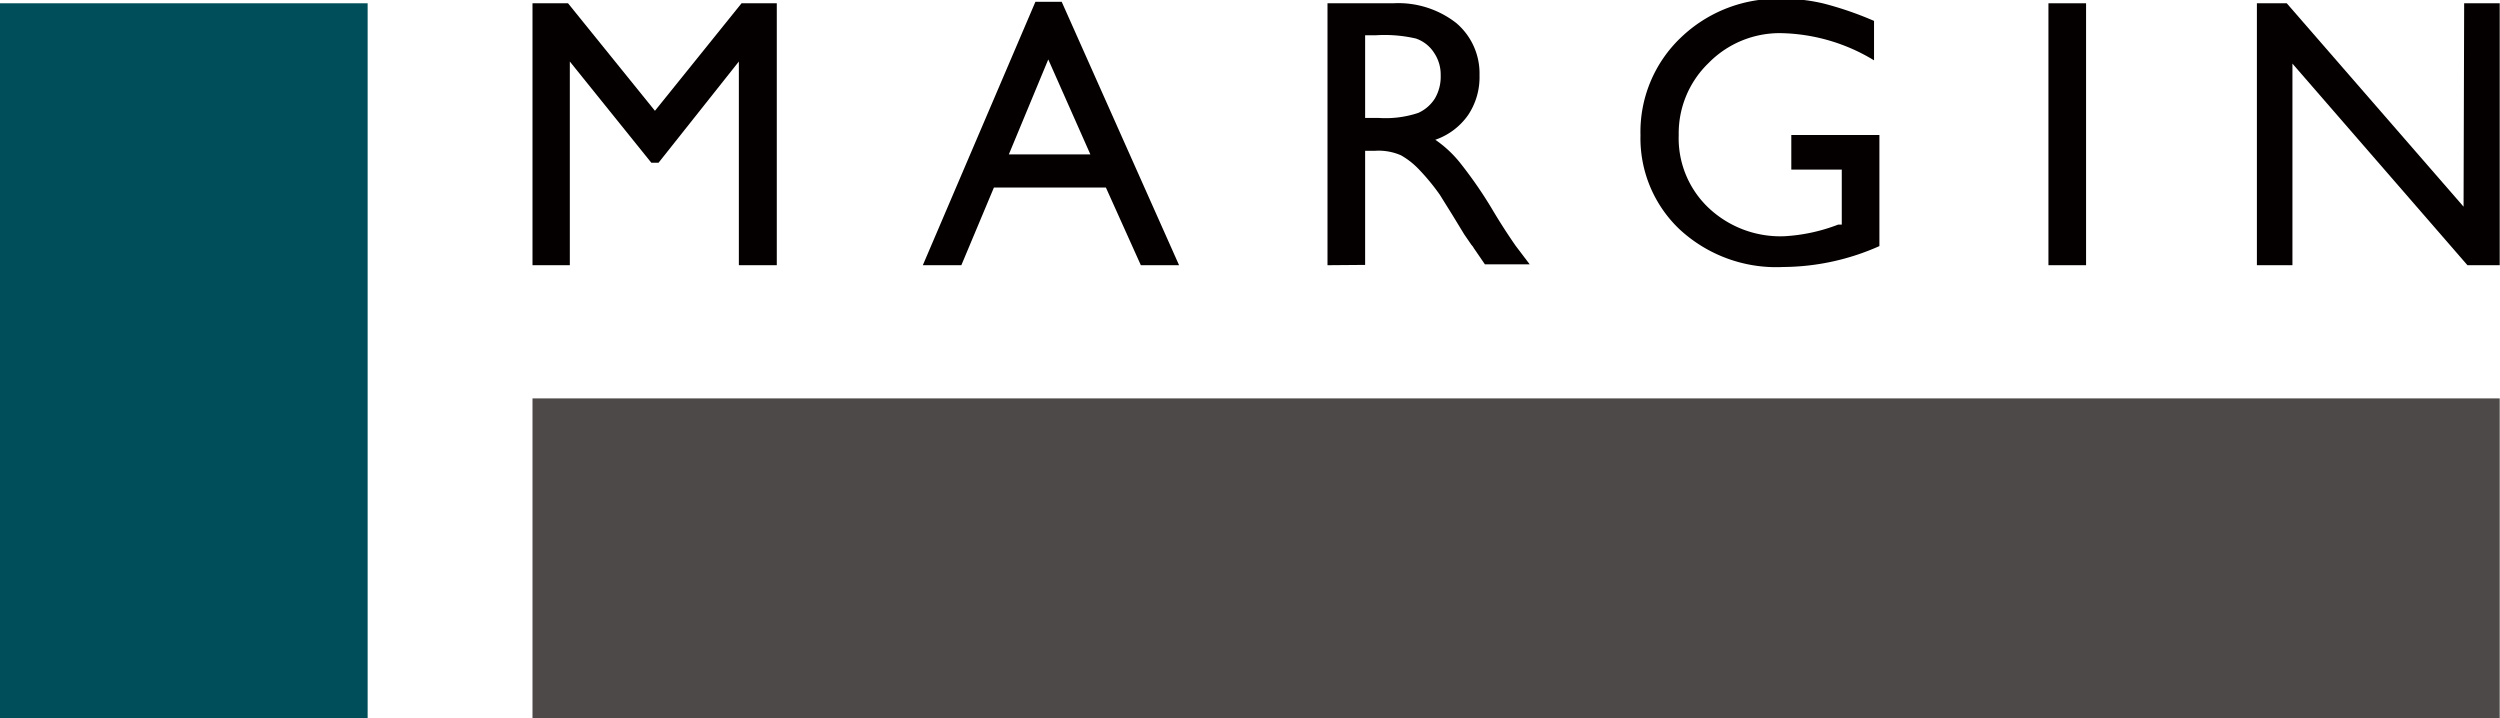
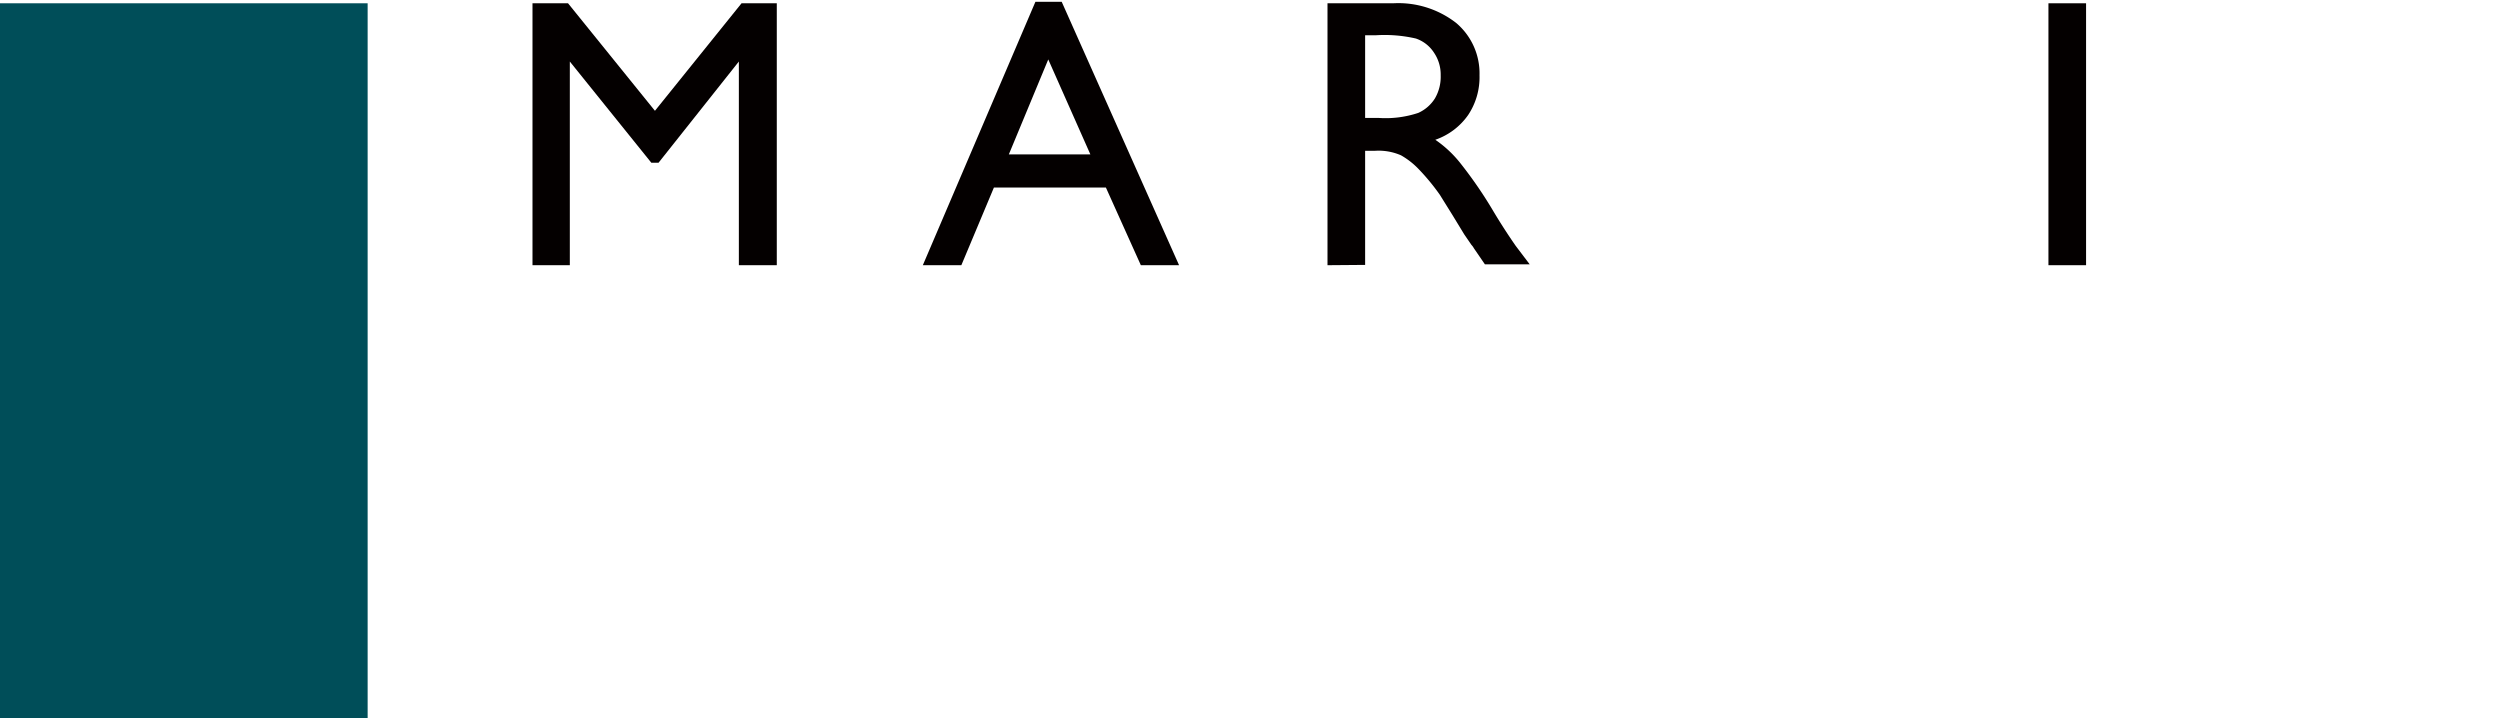
<svg xmlns="http://www.w3.org/2000/svg" id="レイヤー_1" data-name="レイヤー 1" width="83.71" height="24.05" viewBox="0 0 83.71 24.05">
  <defs>
    <style>.cls-1{fill:#4c4948;}.cls-2{fill:#004e59;}.cls-3{fill:#040000;}</style>
  </defs>
-   <rect class="cls-1" x="17.83" y="13.34" width="65.87" height="10.71" />
  <rect class="cls-2" x="-5.16" y="11.4" width="23.94" height="12.31" transform="translate(-11.4 18.89) rotate(-90)" />
  <path class="cls-3" d="M25.48,5.59h1.18v8.77H25.39V7.54L22.7,10.93h-.24L19.73,7.54v6.82H18.48V5.59h1.19l2.91,3.6Z" transform="translate(-0.65 -5.48)" />
  <path class="cls-3" d="M35.32,5.54h.88l3.93,8.82H38.85l-1.17-2.6H33.93l-1.09,2.6H31.55Zm1.84,5.11L35.75,7.47l-1.32,3.18Z" transform="translate(-0.65 -5.48)" />
  <path class="cls-3" d="M45.1,14.36V5.59h2.2a3.15,3.15,0,0,1,2.11.66A2.21,2.21,0,0,1,50.19,8a2.28,2.28,0,0,1-.38,1.33,2.23,2.23,0,0,1-1.1.83,3.84,3.84,0,0,1,.82.76,14.41,14.41,0,0,1,1.14,1.66c.3.5.55.87.73,1.13l.47.62h-1.5L50,13.79a.48.48,0,0,0-.08-.11l-.24-.35-.39-.64L48.86,12a7.22,7.22,0,0,0-.71-.86,2.58,2.58,0,0,0-.59-.46,1.87,1.87,0,0,0-.88-.15h-.32v3.82Zm1.63-7.7h-.37V9.43h.47a3.45,3.45,0,0,0,1.31-.17,1.27,1.27,0,0,0,.56-.49A1.44,1.44,0,0,0,48.89,8a1.3,1.3,0,0,0-.22-.75,1.17,1.17,0,0,0-.61-.48A4.67,4.67,0,0,0,46.73,6.66Z" transform="translate(-0.65 -5.48)" />
-   <path class="cls-3" d="M60.63,10h2.95v3.72a8,8,0,0,1-3.22.7,4.76,4.76,0,0,1-3.48-1.27,4.2,4.2,0,0,1-1.3-3.14,4.36,4.36,0,0,1,1.35-3.27,4.67,4.67,0,0,1,3.38-1.3,5.8,5.8,0,0,1,1.41.16,11.32,11.32,0,0,1,1.68.58V7.5a6.21,6.21,0,0,0-3.11-.91,3.33,3.33,0,0,0-2.43,1,3.27,3.27,0,0,0-1,2.41,3.21,3.21,0,0,0,1,2.44,3.5,3.5,0,0,0,2.54.95A5.9,5.9,0,0,0,62.2,13l.12,0V11.16H60.63Z" transform="translate(-0.65 -5.48)" />
  <path class="cls-3" d="M69.24,5.59H70.5v8.77H69.24Z" transform="translate(-0.65 -5.48)" />
-   <path class="cls-3" d="M83.16,5.59h1.19v8.77H83.27L77.41,7.61v6.75H76.22V5.59h1l5.92,6.81Z" transform="translate(-0.65 -5.48)" />
</svg>